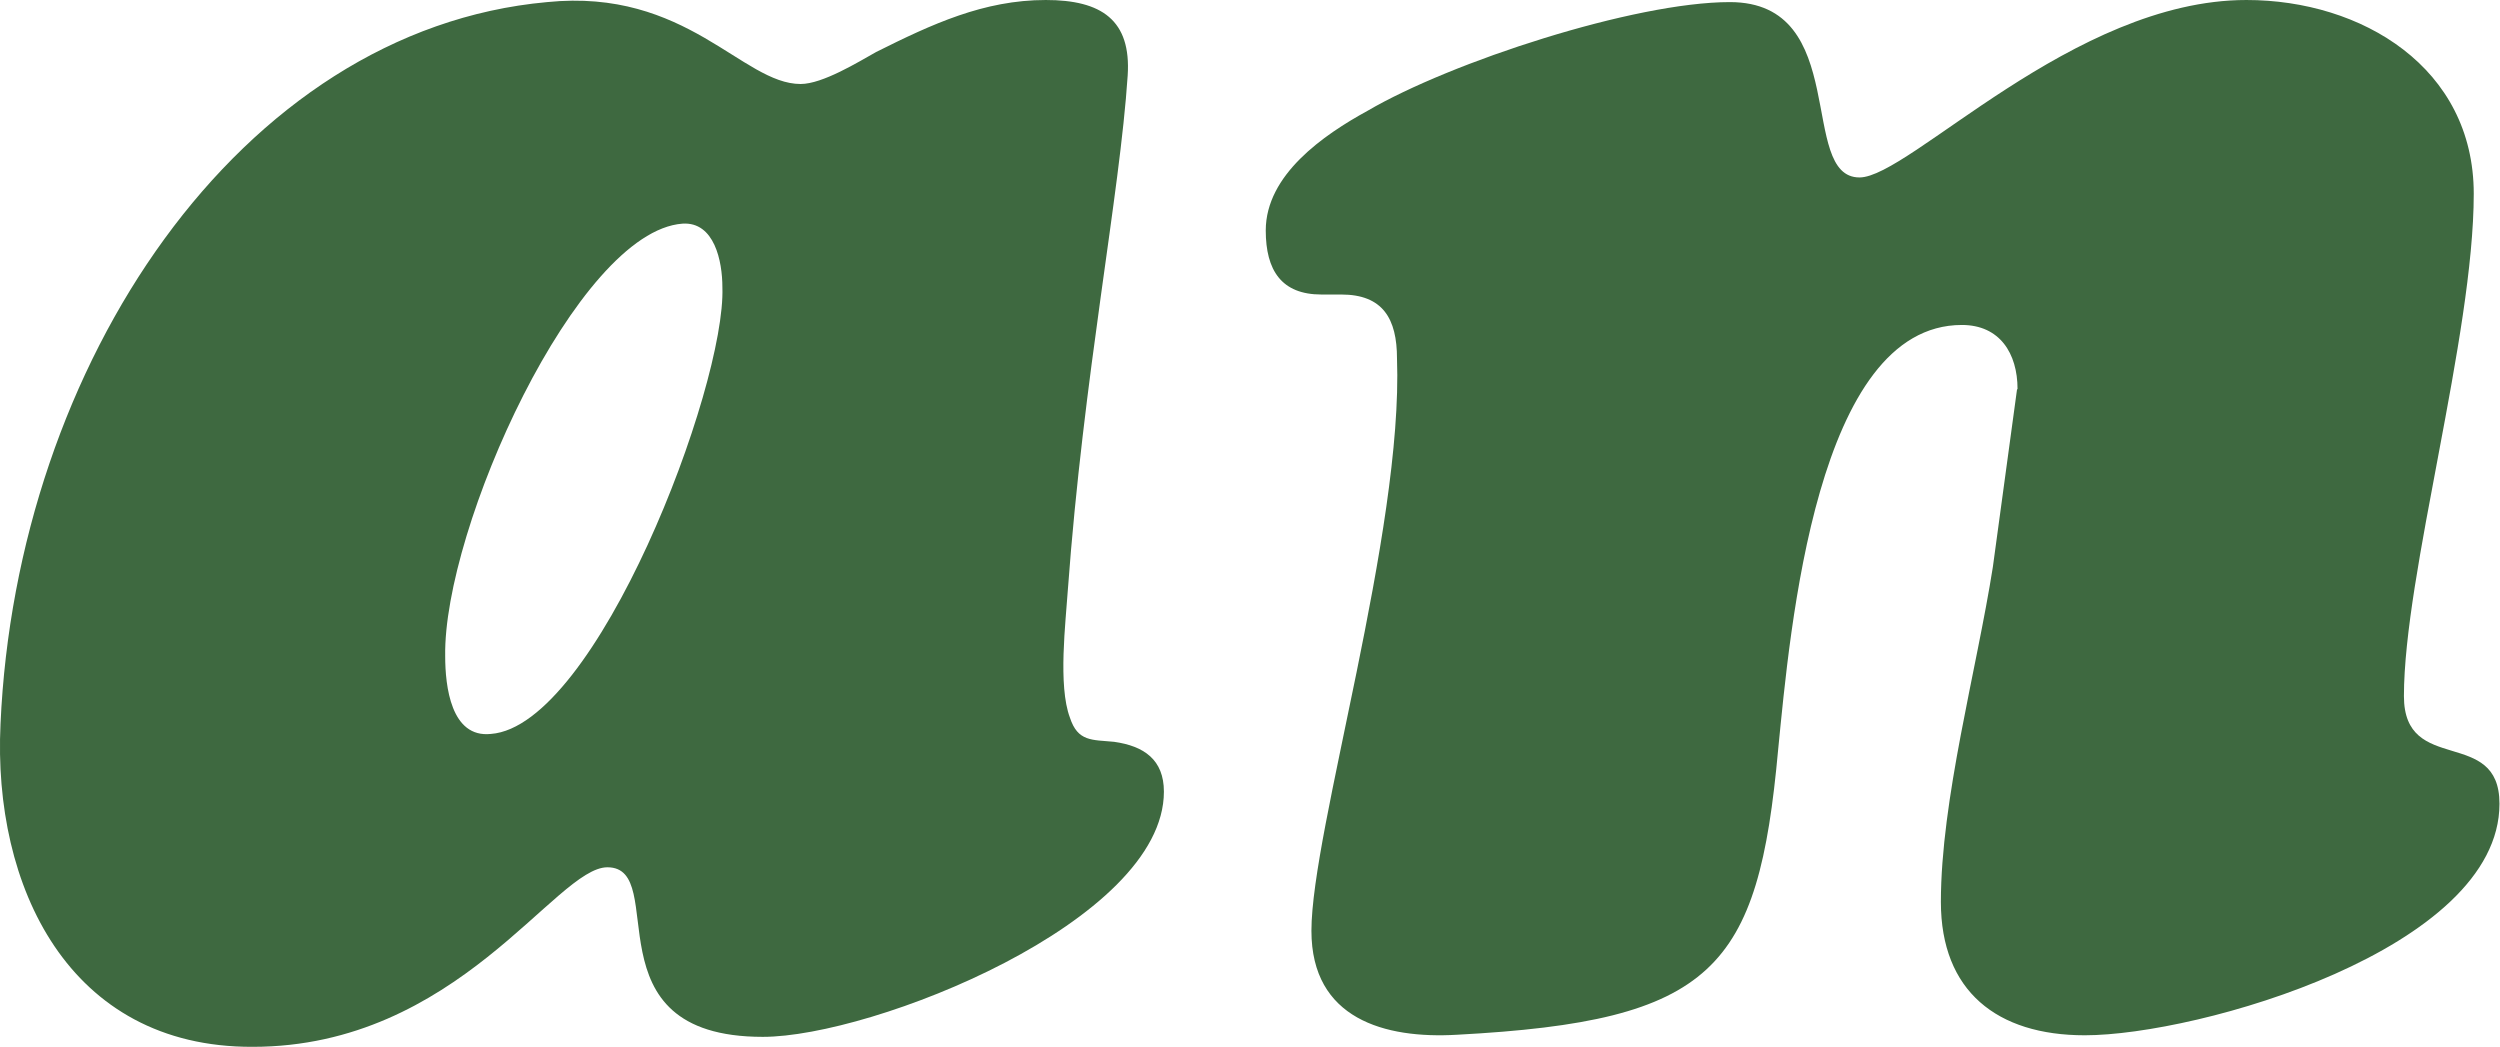
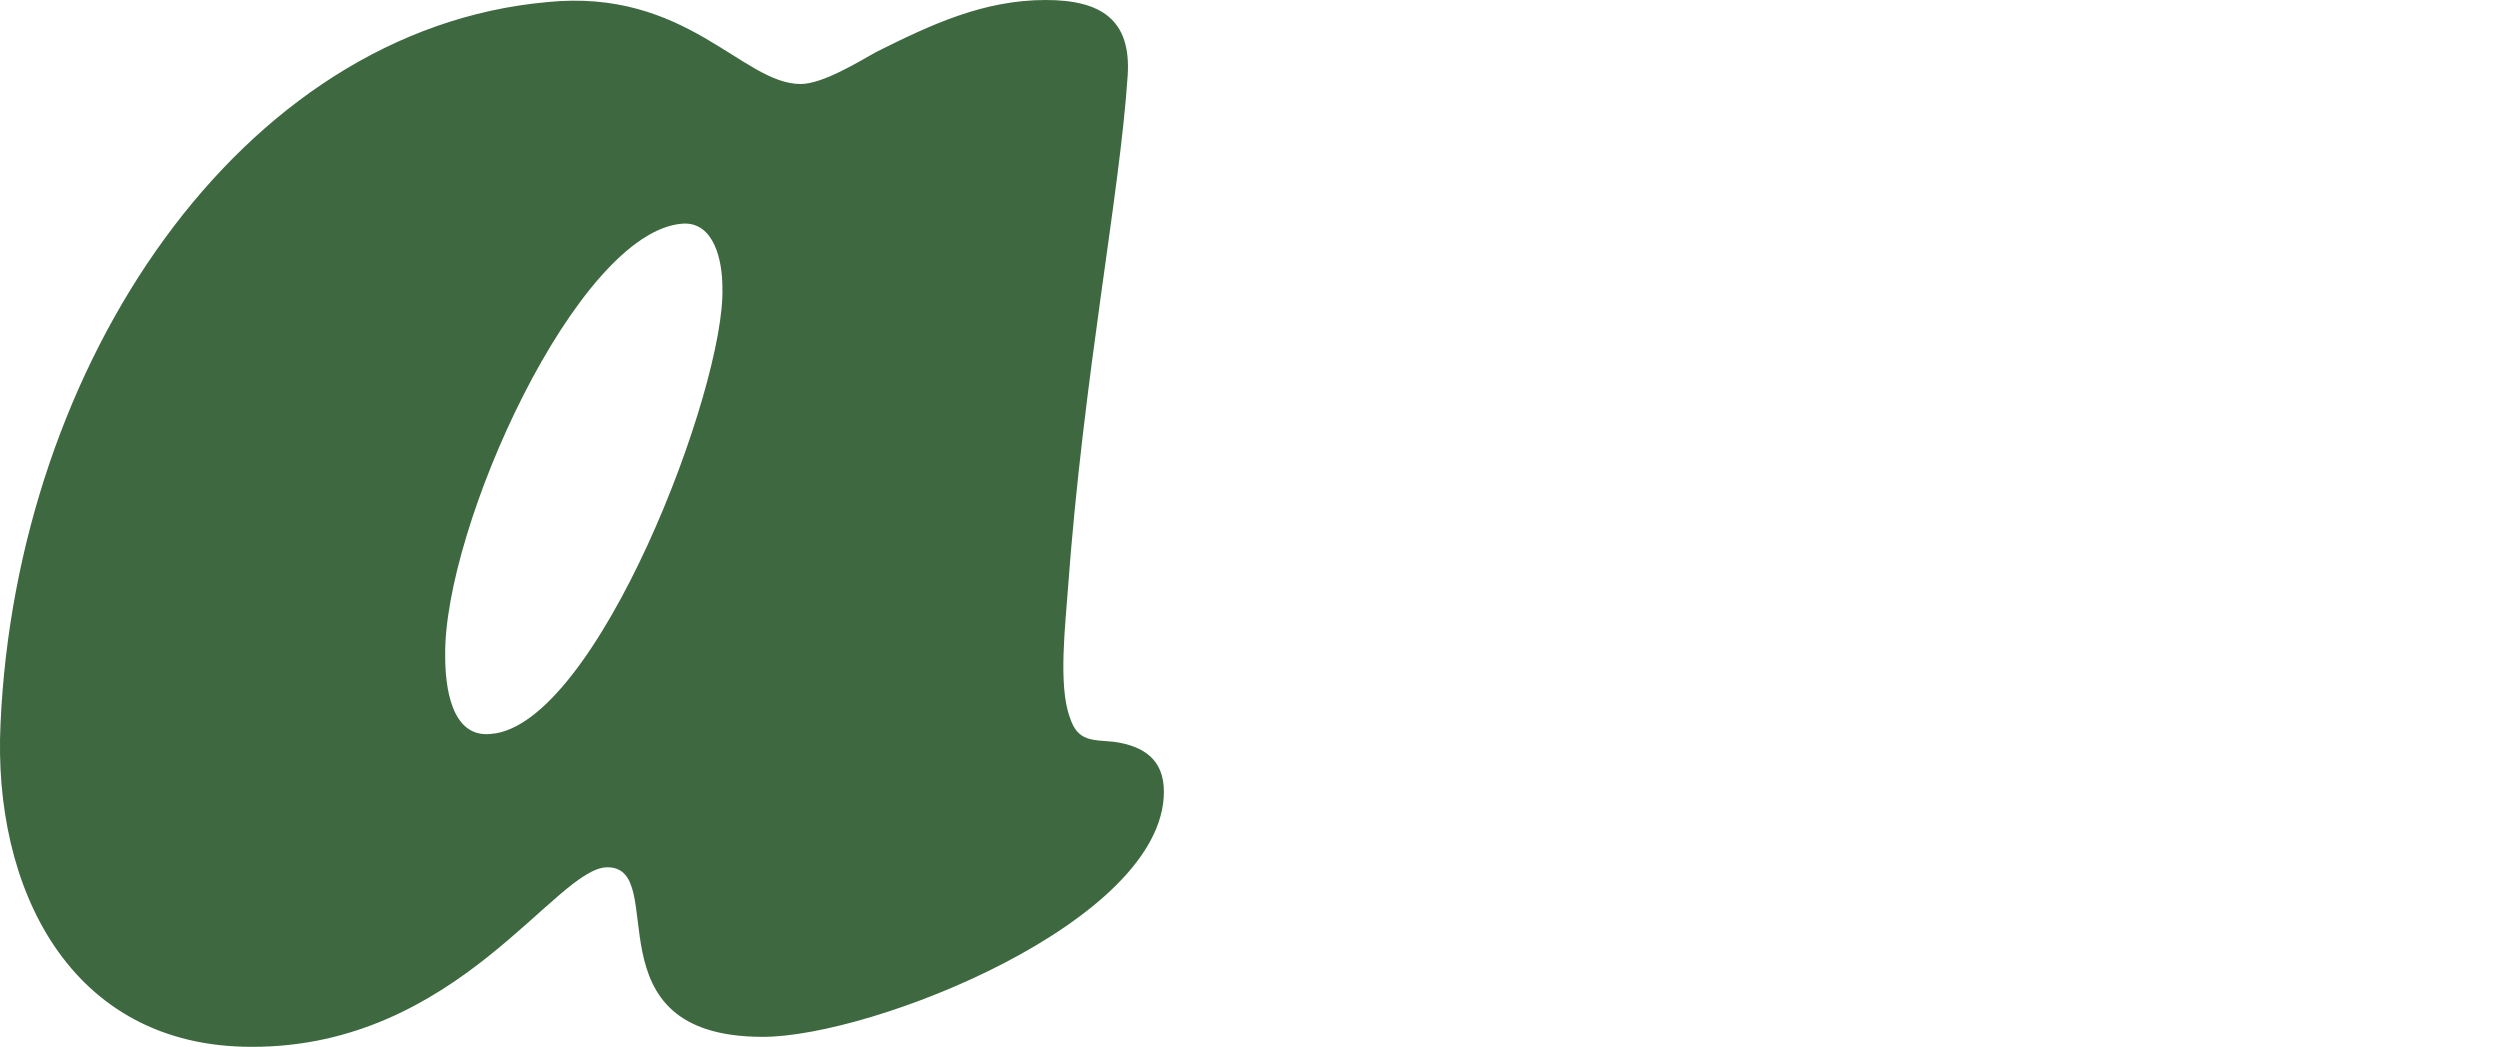
<svg xmlns="http://www.w3.org/2000/svg" id="_レイヤー_2" viewBox="0 0 47.62 19.95">
  <defs>
    <style>.cls-1{fill:#3e6940;}</style>
  </defs>
  <g id="_デザイン">
    <path class="cls-1" d="M21.48,1.44c-.15,2.28-.84,5.7-1.14,9.8-.04.61-.19,1.82.04,2.43.15.46.42.42.84.46.57.08.95.34.95.95,0,2.47-5.55,4.67-7.64,4.67-3.38,0-1.75-3.23-2.96-3.23-.99,0-2.85,3.42-6.76,3.42C1.3,19.95-.14,16.87.01,13.79.31,6.95,4.57.57,10.42.04c2.66-.27,3.72,1.56,4.83,1.56.42,0,1.1-.42,1.44-.61,1.06-.53,2.05-.99,3.23-.99,1.06,0,1.63.38,1.56,1.44ZM13.76,5.47c0-.49-.15-1.25-.76-1.21-2.01.15-4.56,5.81-4.52,8.24,0,.57.11,1.56.87,1.48,2.01-.15,4.48-6.61,4.41-8.51Z" />
-     <path class="cls-1" d="M38.43,7.41c0-.68-.34-1.22-1.06-1.22-2.77,0-3.27,5.77-3.5,8.09-.38,4.18-1.22,5.17-6.12,5.43-1.37.08-2.77-.3-2.77-1.98,0-1.9,1.75-7.6,1.63-10.9,0-.76-.27-1.22-1.06-1.22h-.38c-.76,0-1.06-.46-1.06-1.22,0-1.06,1.1-1.82,1.94-2.28C27.64,1.18,31.13.04,32.95.04c2.32,0,1.29,3.34,2.47,3.34.95,0,4.07-3.38,7.37-3.38,2.2,0,4.33,1.29,4.33,3.69,0,2.7-1.33,7.26-1.33,9.57,0,1.52,1.82.57,1.82,2.05,0,2.77-5.74,4.41-7.9,4.41-1.67,0-2.74-.84-2.74-2.54,0-1.94.68-4.41.99-6.38l.46-3.38Z" />
  </g>
</svg>